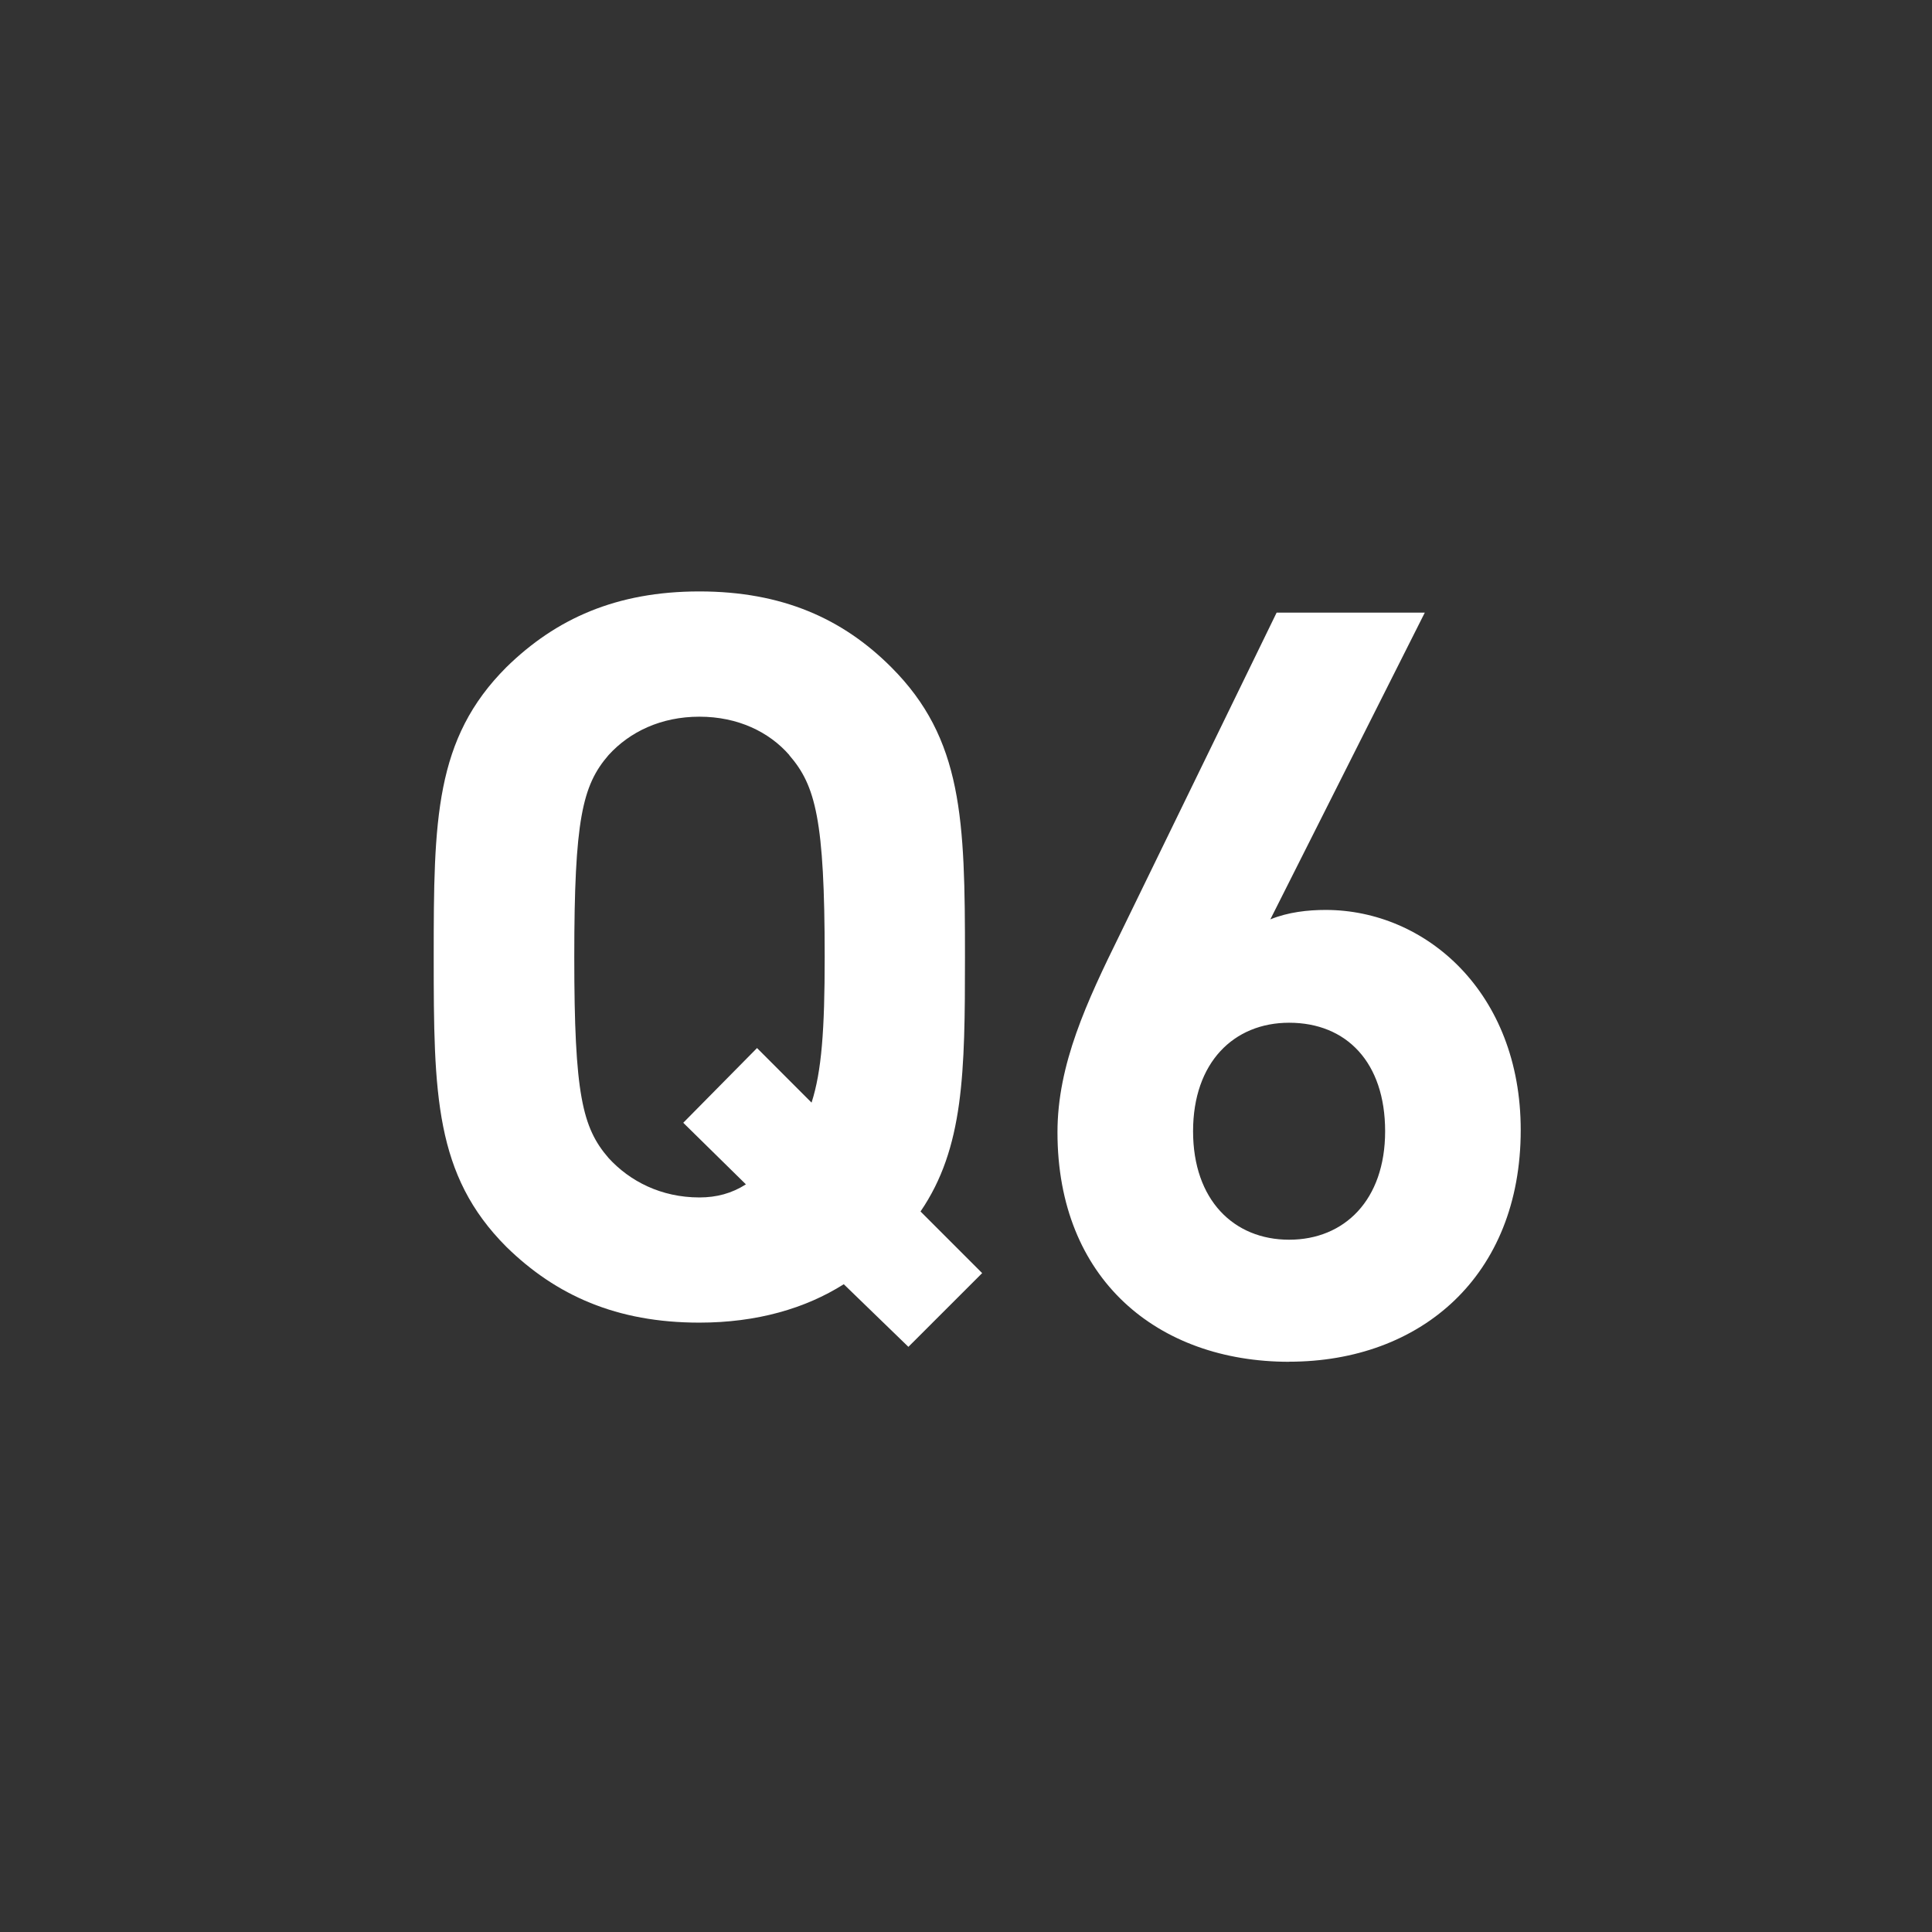
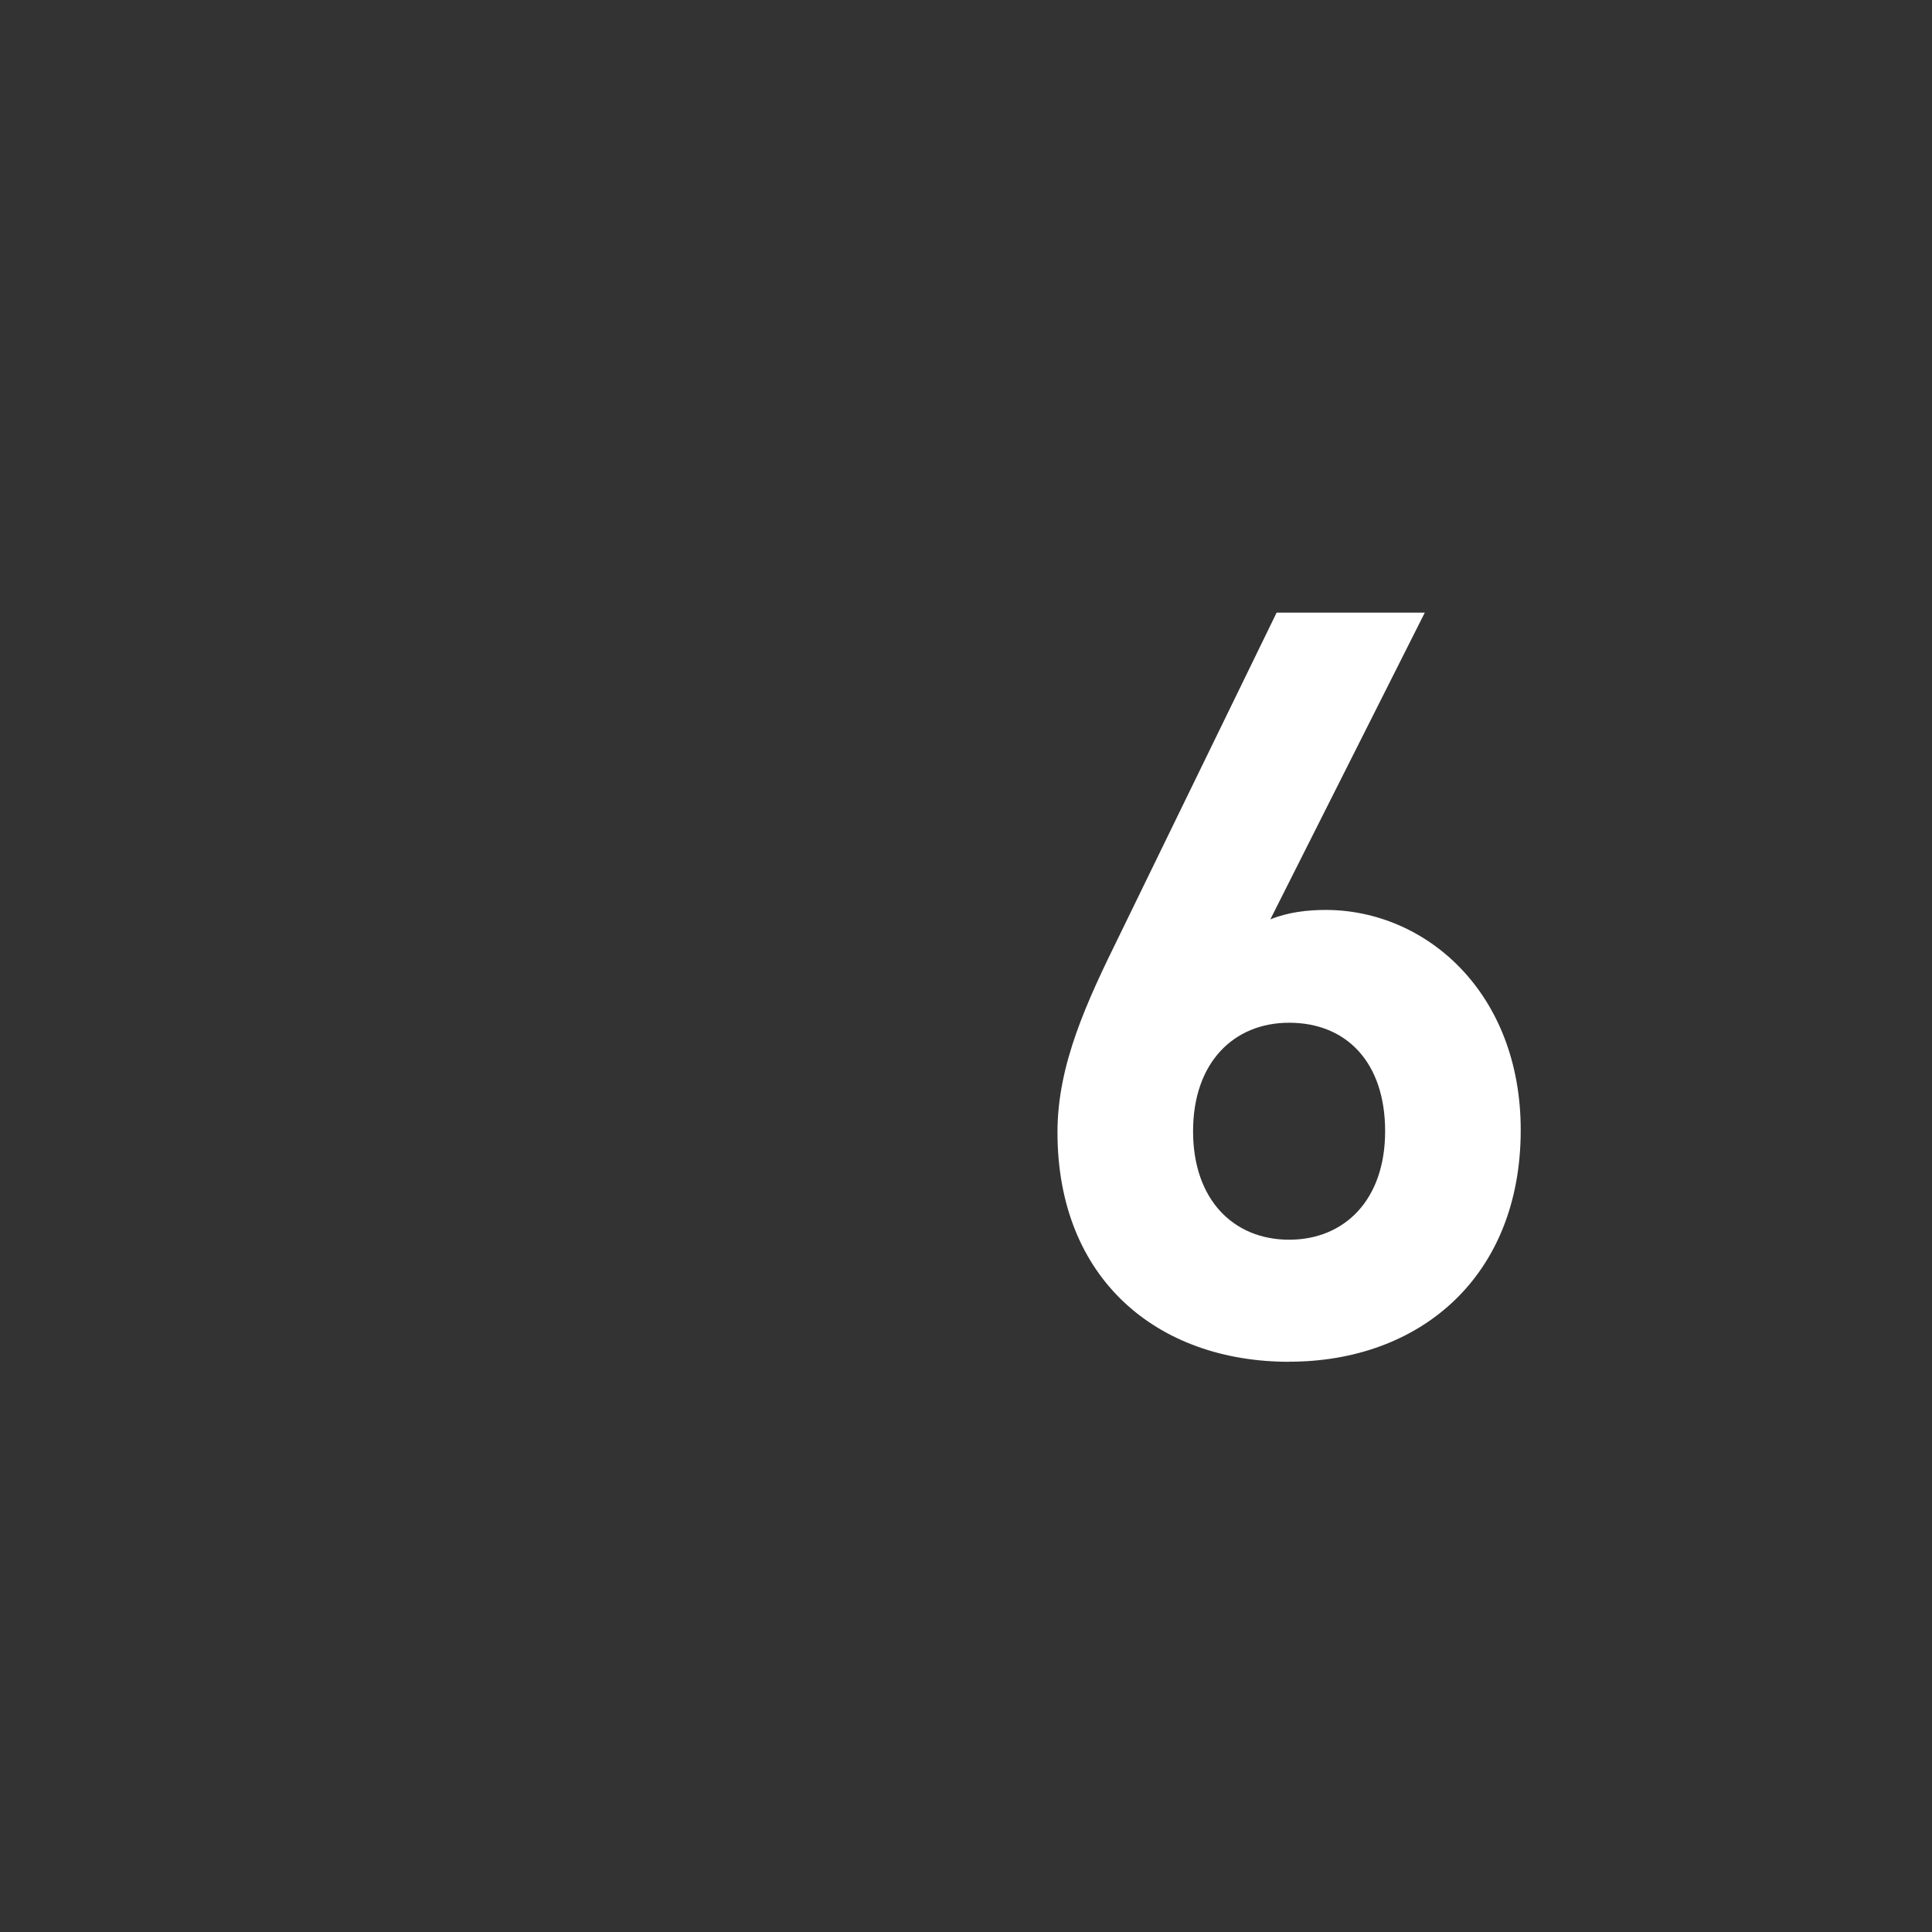
<svg xmlns="http://www.w3.org/2000/svg" width="49" height="49" viewBox="0 0 49 49" fill="none">
  <path d="M49 0L0 0L0 49H49V0Z" fill="#333333" />
-   <path d="M23.348 30.727L24.91 32.289L23.039 34.159L21.4 32.571C20.427 33.186 19.197 33.545 17.737 33.545C15.637 33.545 14.1 32.853 12.844 31.624C11.026 29.804 11 27.755 11 24.272C11 20.789 11.026 18.738 12.844 16.921C14.1 15.691 15.635 15 17.737 15C19.838 15 21.374 15.691 22.603 16.921C24.421 18.738 24.474 20.789 24.474 24.272C24.474 27.218 24.447 29.114 23.346 30.727H23.348ZM20.019 19.15C19.506 18.562 18.713 18.177 17.739 18.177C16.765 18.177 15.972 18.56 15.435 19.15C14.769 19.919 14.565 20.789 14.565 24.272C14.565 27.755 14.769 28.601 15.435 29.37C15.972 29.958 16.767 30.37 17.739 30.37C18.175 30.37 18.558 30.267 18.918 30.038L17.329 28.476L19.2 26.581L20.583 27.965C20.839 27.171 20.916 26.121 20.916 24.277C20.916 20.794 20.684 19.921 20.019 19.155V19.15Z" fill="white" />
-   <path d="M32.695 34.538C29.36 34.538 26.82 32.446 26.82 28.716C26.82 26.995 27.562 25.409 28.409 23.688L32.378 15.538L36.136 15.538L32.219 23.317C32.67 23.133 33.173 23.078 33.621 23.078C36.161 23.078 38.569 25.17 38.569 28.661C38.569 32.367 36.029 34.536 32.695 34.536V34.538ZM32.695 25.939C31.293 25.939 30.259 26.945 30.259 28.691C30.259 30.436 31.293 31.442 32.695 31.442C34.097 31.442 35.13 30.436 35.13 28.691C35.13 26.945 34.151 25.939 32.695 25.939Z" fill="white" />
+   <path d="M32.695 34.538C29.36 34.538 26.82 32.446 26.82 28.716C26.82 26.995 27.562 25.409 28.409 23.688L32.378 15.538L36.136 15.538L32.219 23.317C32.67 23.133 33.173 23.078 33.621 23.078C36.161 23.078 38.569 25.17 38.569 28.661C38.569 32.367 36.029 34.536 32.695 34.536V34.538ZM32.695 25.939C31.293 25.939 30.259 26.945 30.259 28.691C30.259 30.436 31.293 31.442 32.695 31.442C34.097 31.442 35.13 30.436 35.13 28.691C35.13 26.945 34.151 25.939 32.695 25.939" fill="white" />
</svg>